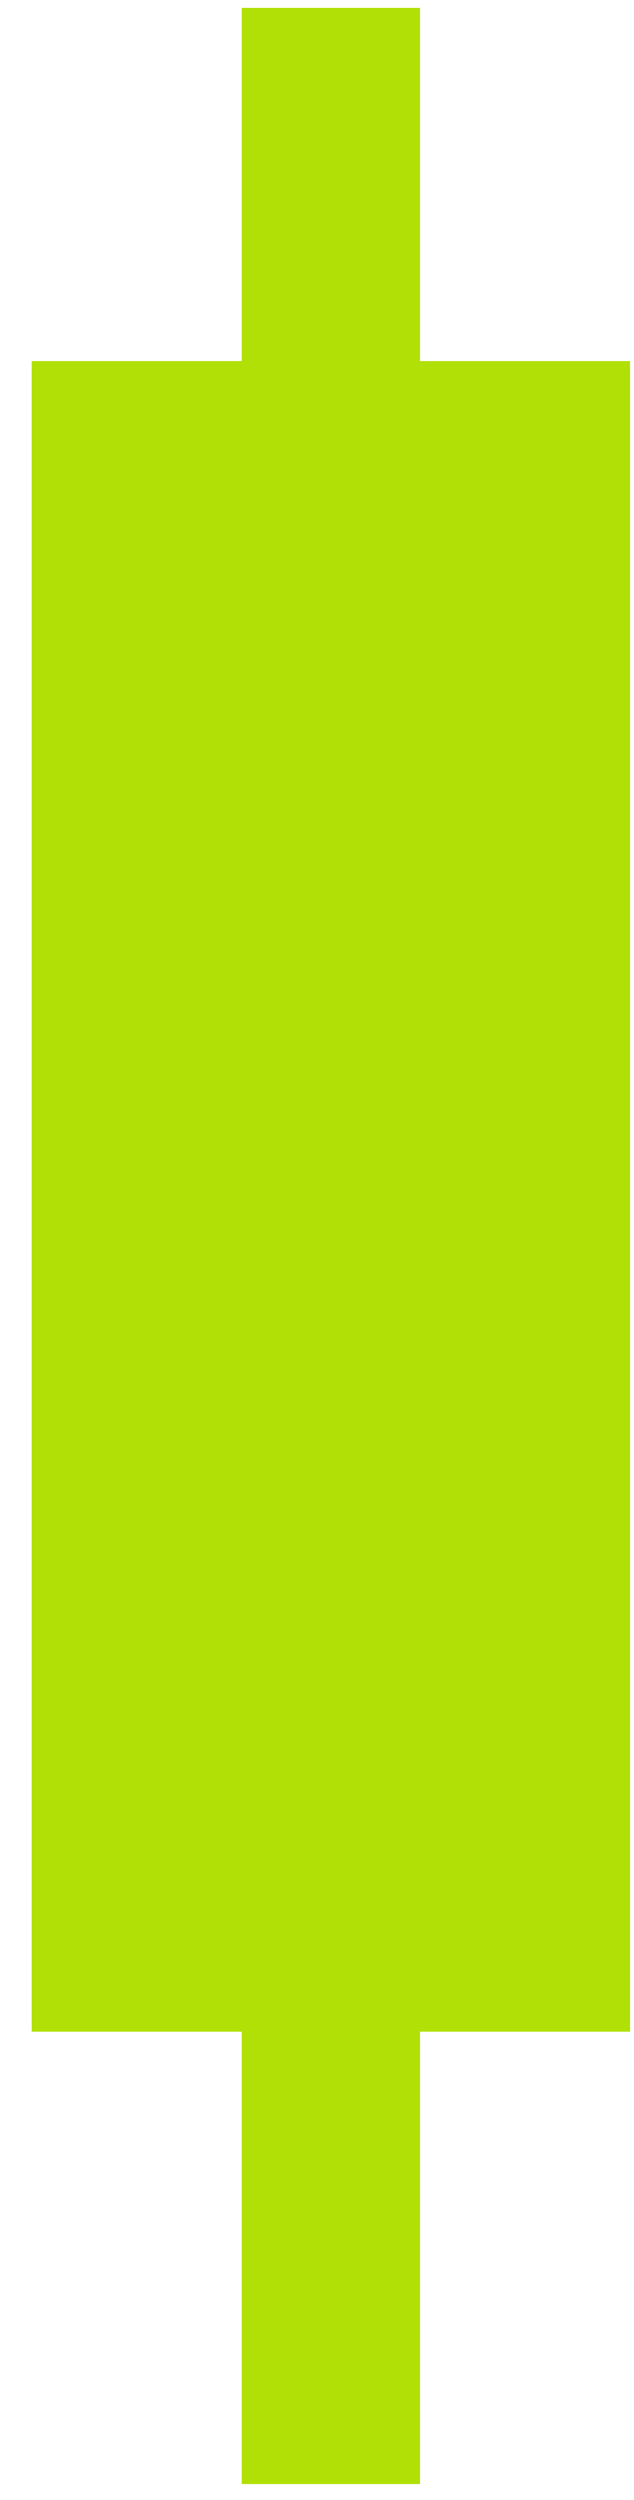
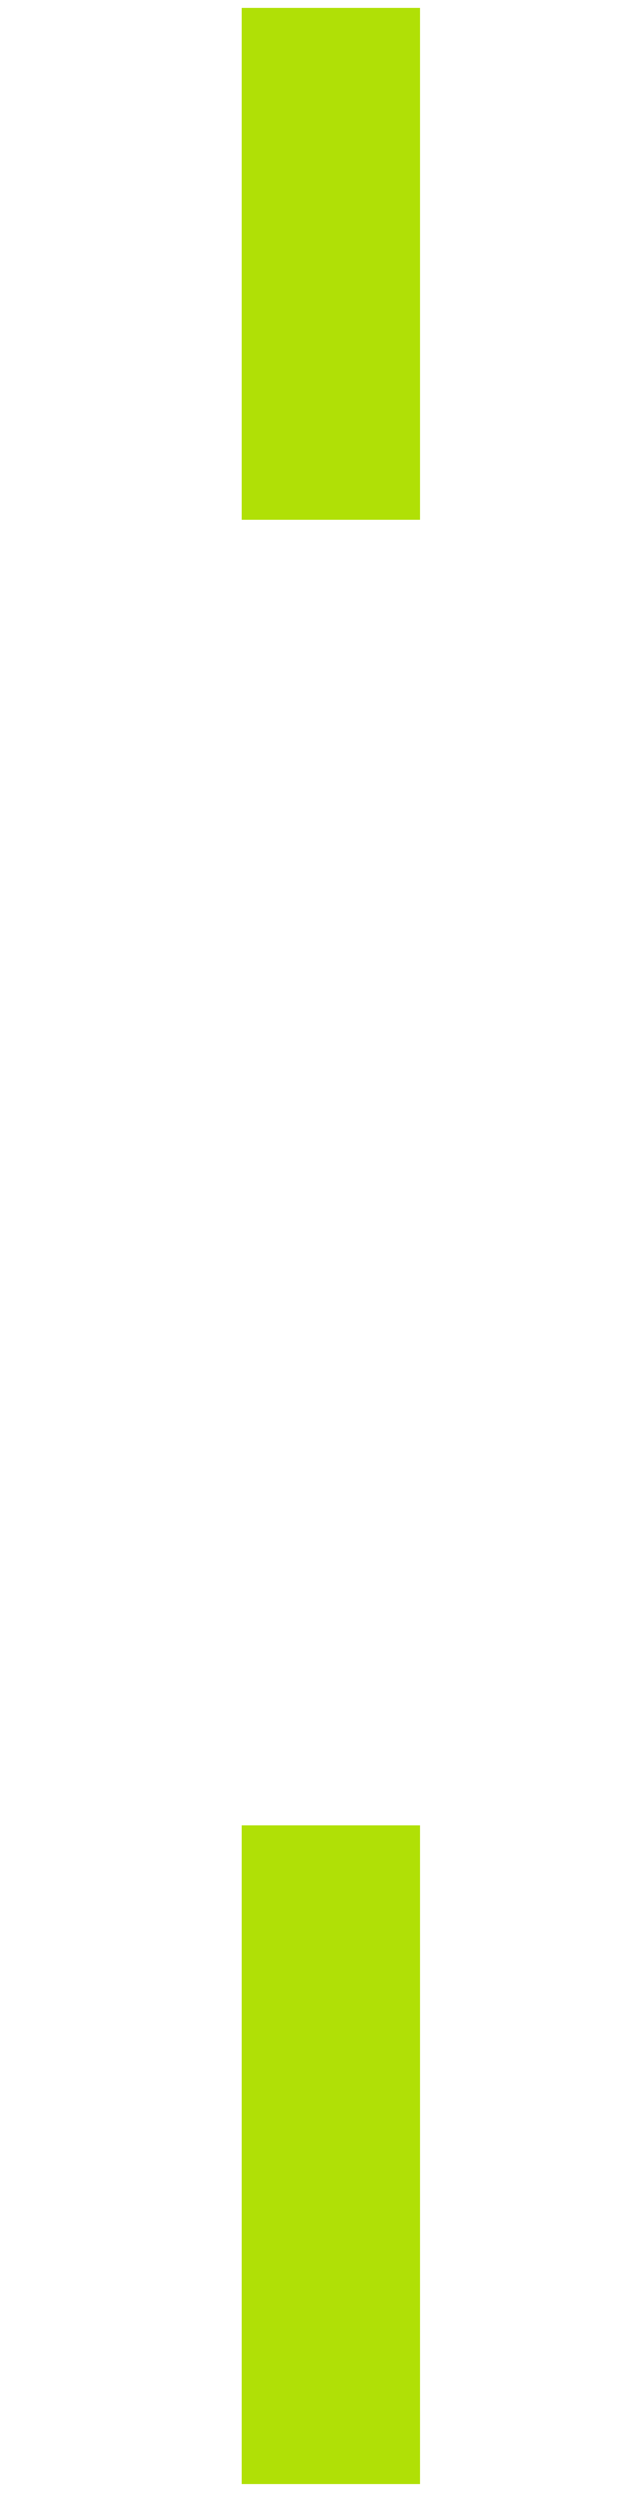
<svg xmlns="http://www.w3.org/2000/svg" width="16" height="63" viewBox="0 0 16 63" fill="none">
-   <path d="M15.9 9.1H0.8V51.2H15.9V9.1Z" fill="#B0E006" />
  <path d="M10.6 0.199H6.1V13.099H10.6V0.199Z" fill="#B0E006" />
  <path d="M10.6 46H6.1V62.6H10.6V46Z" fill="#B0E006" />
</svg>